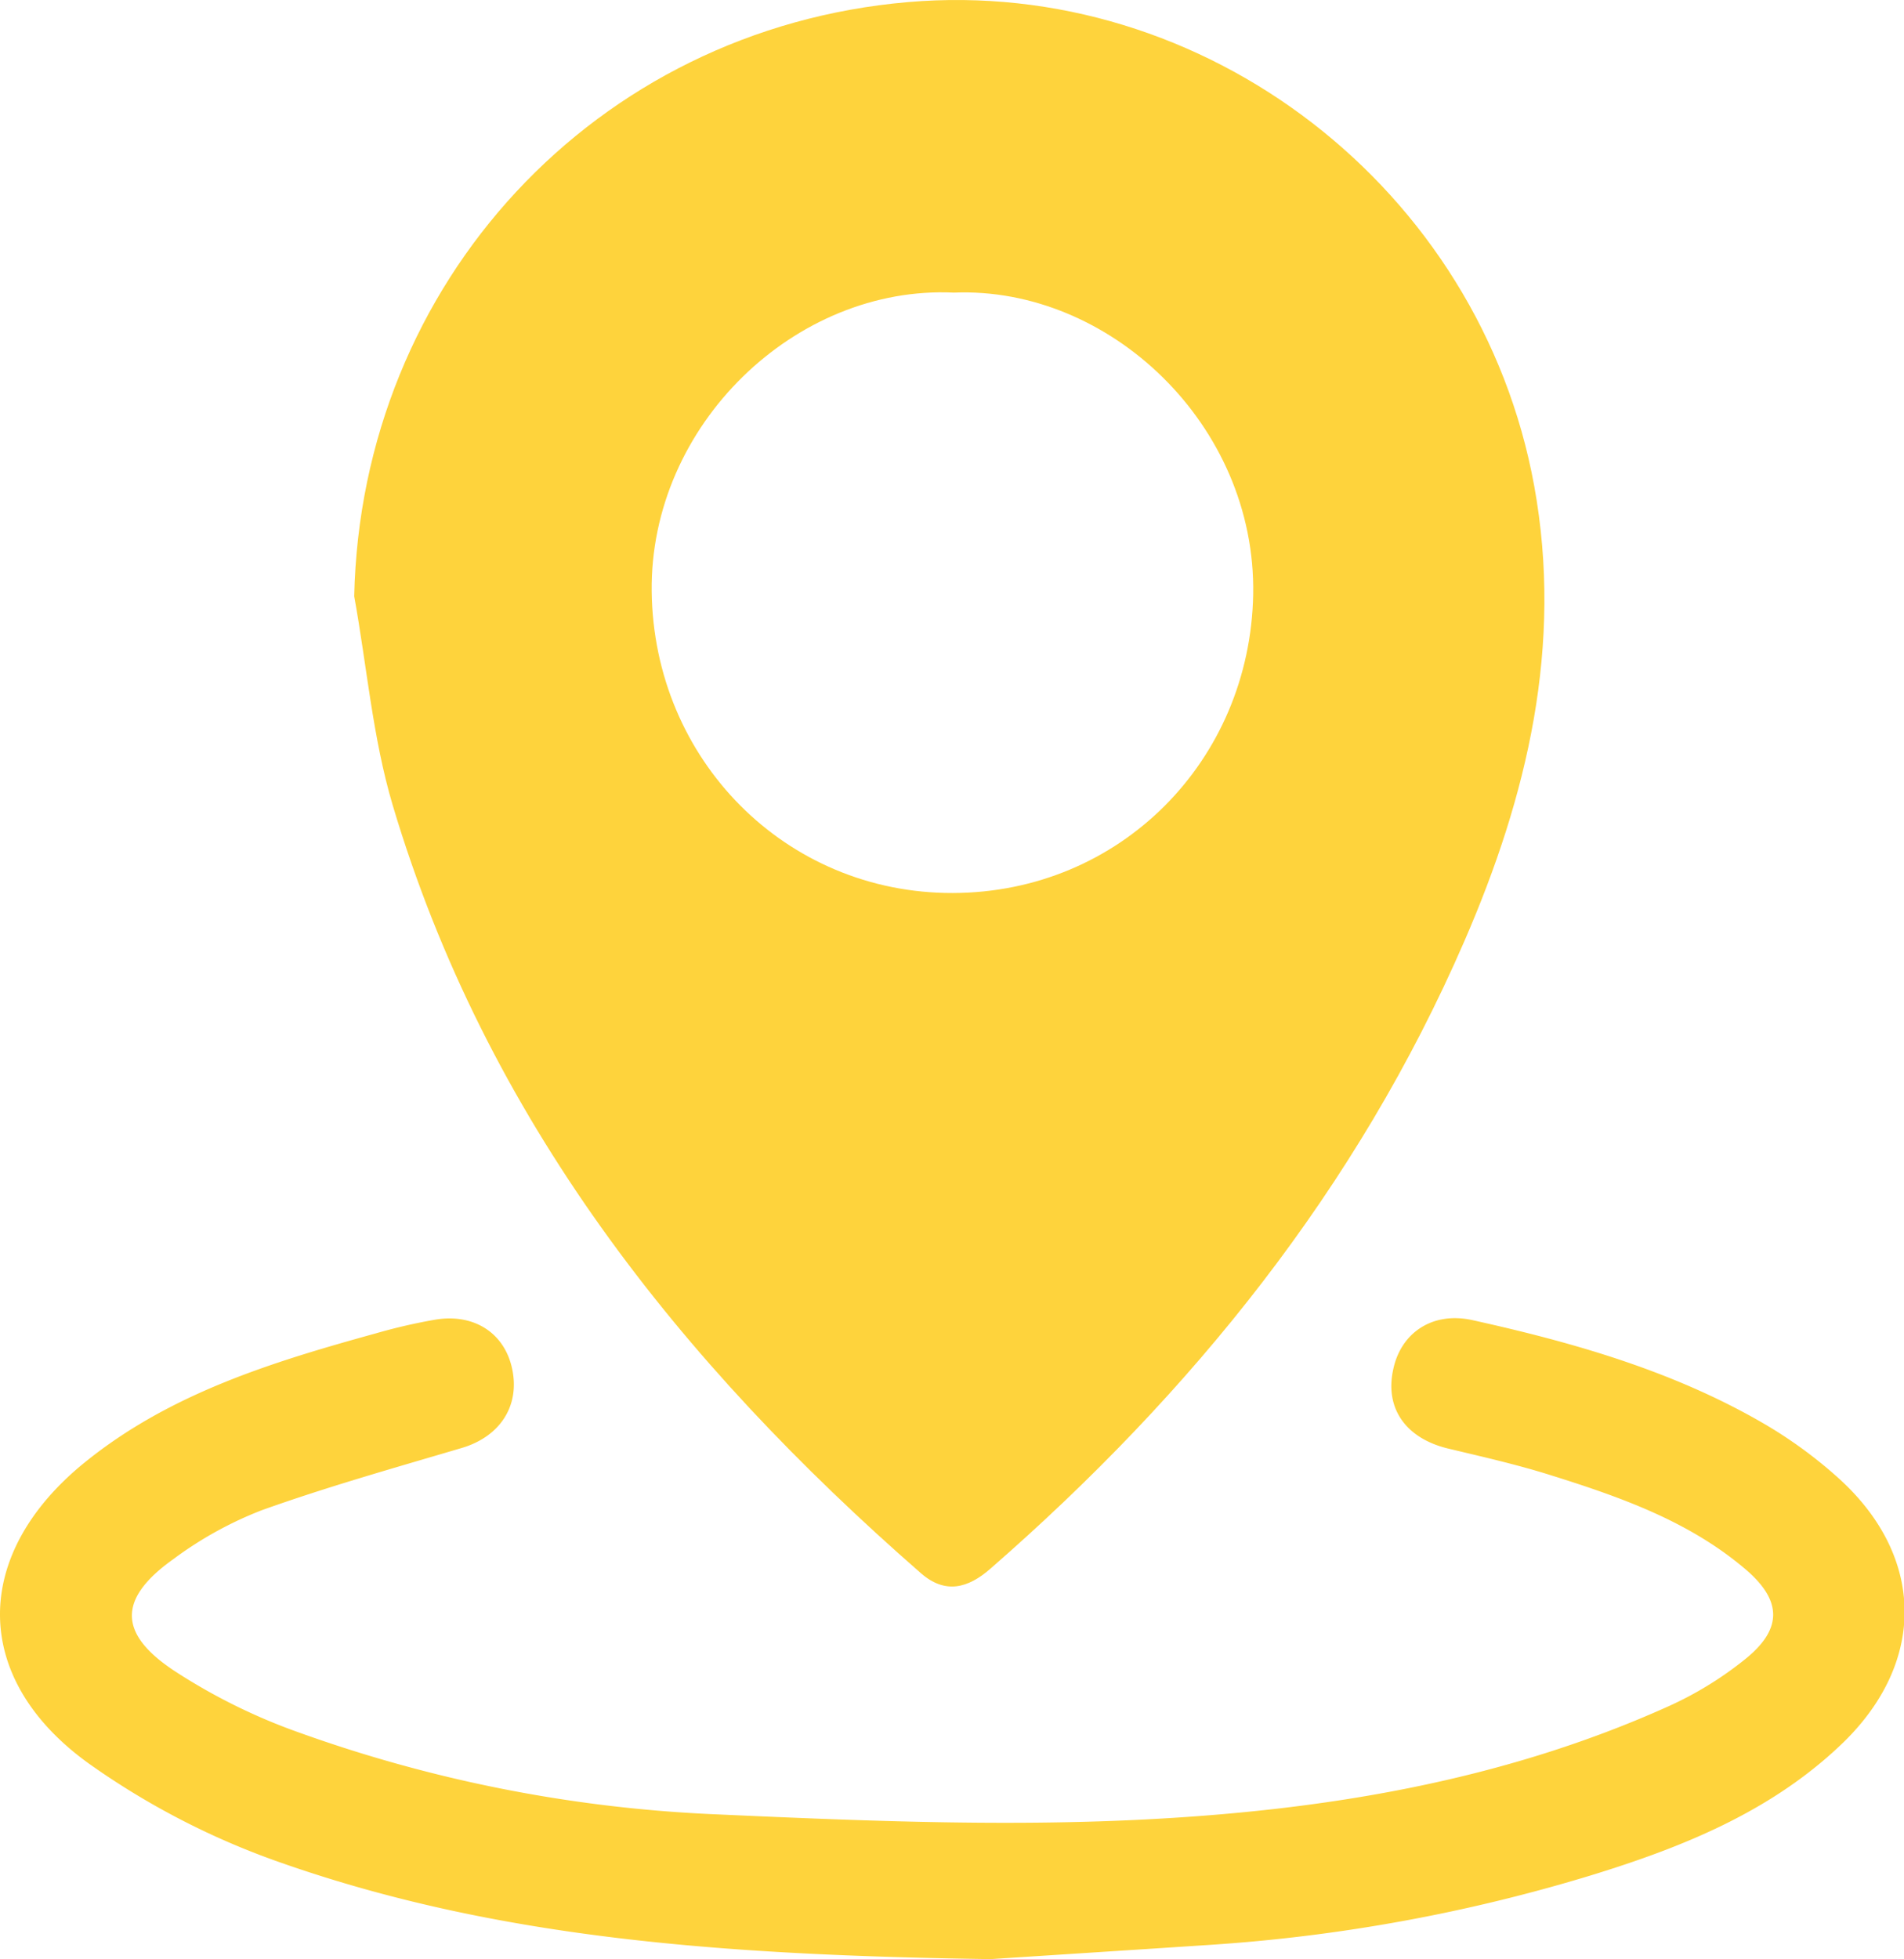
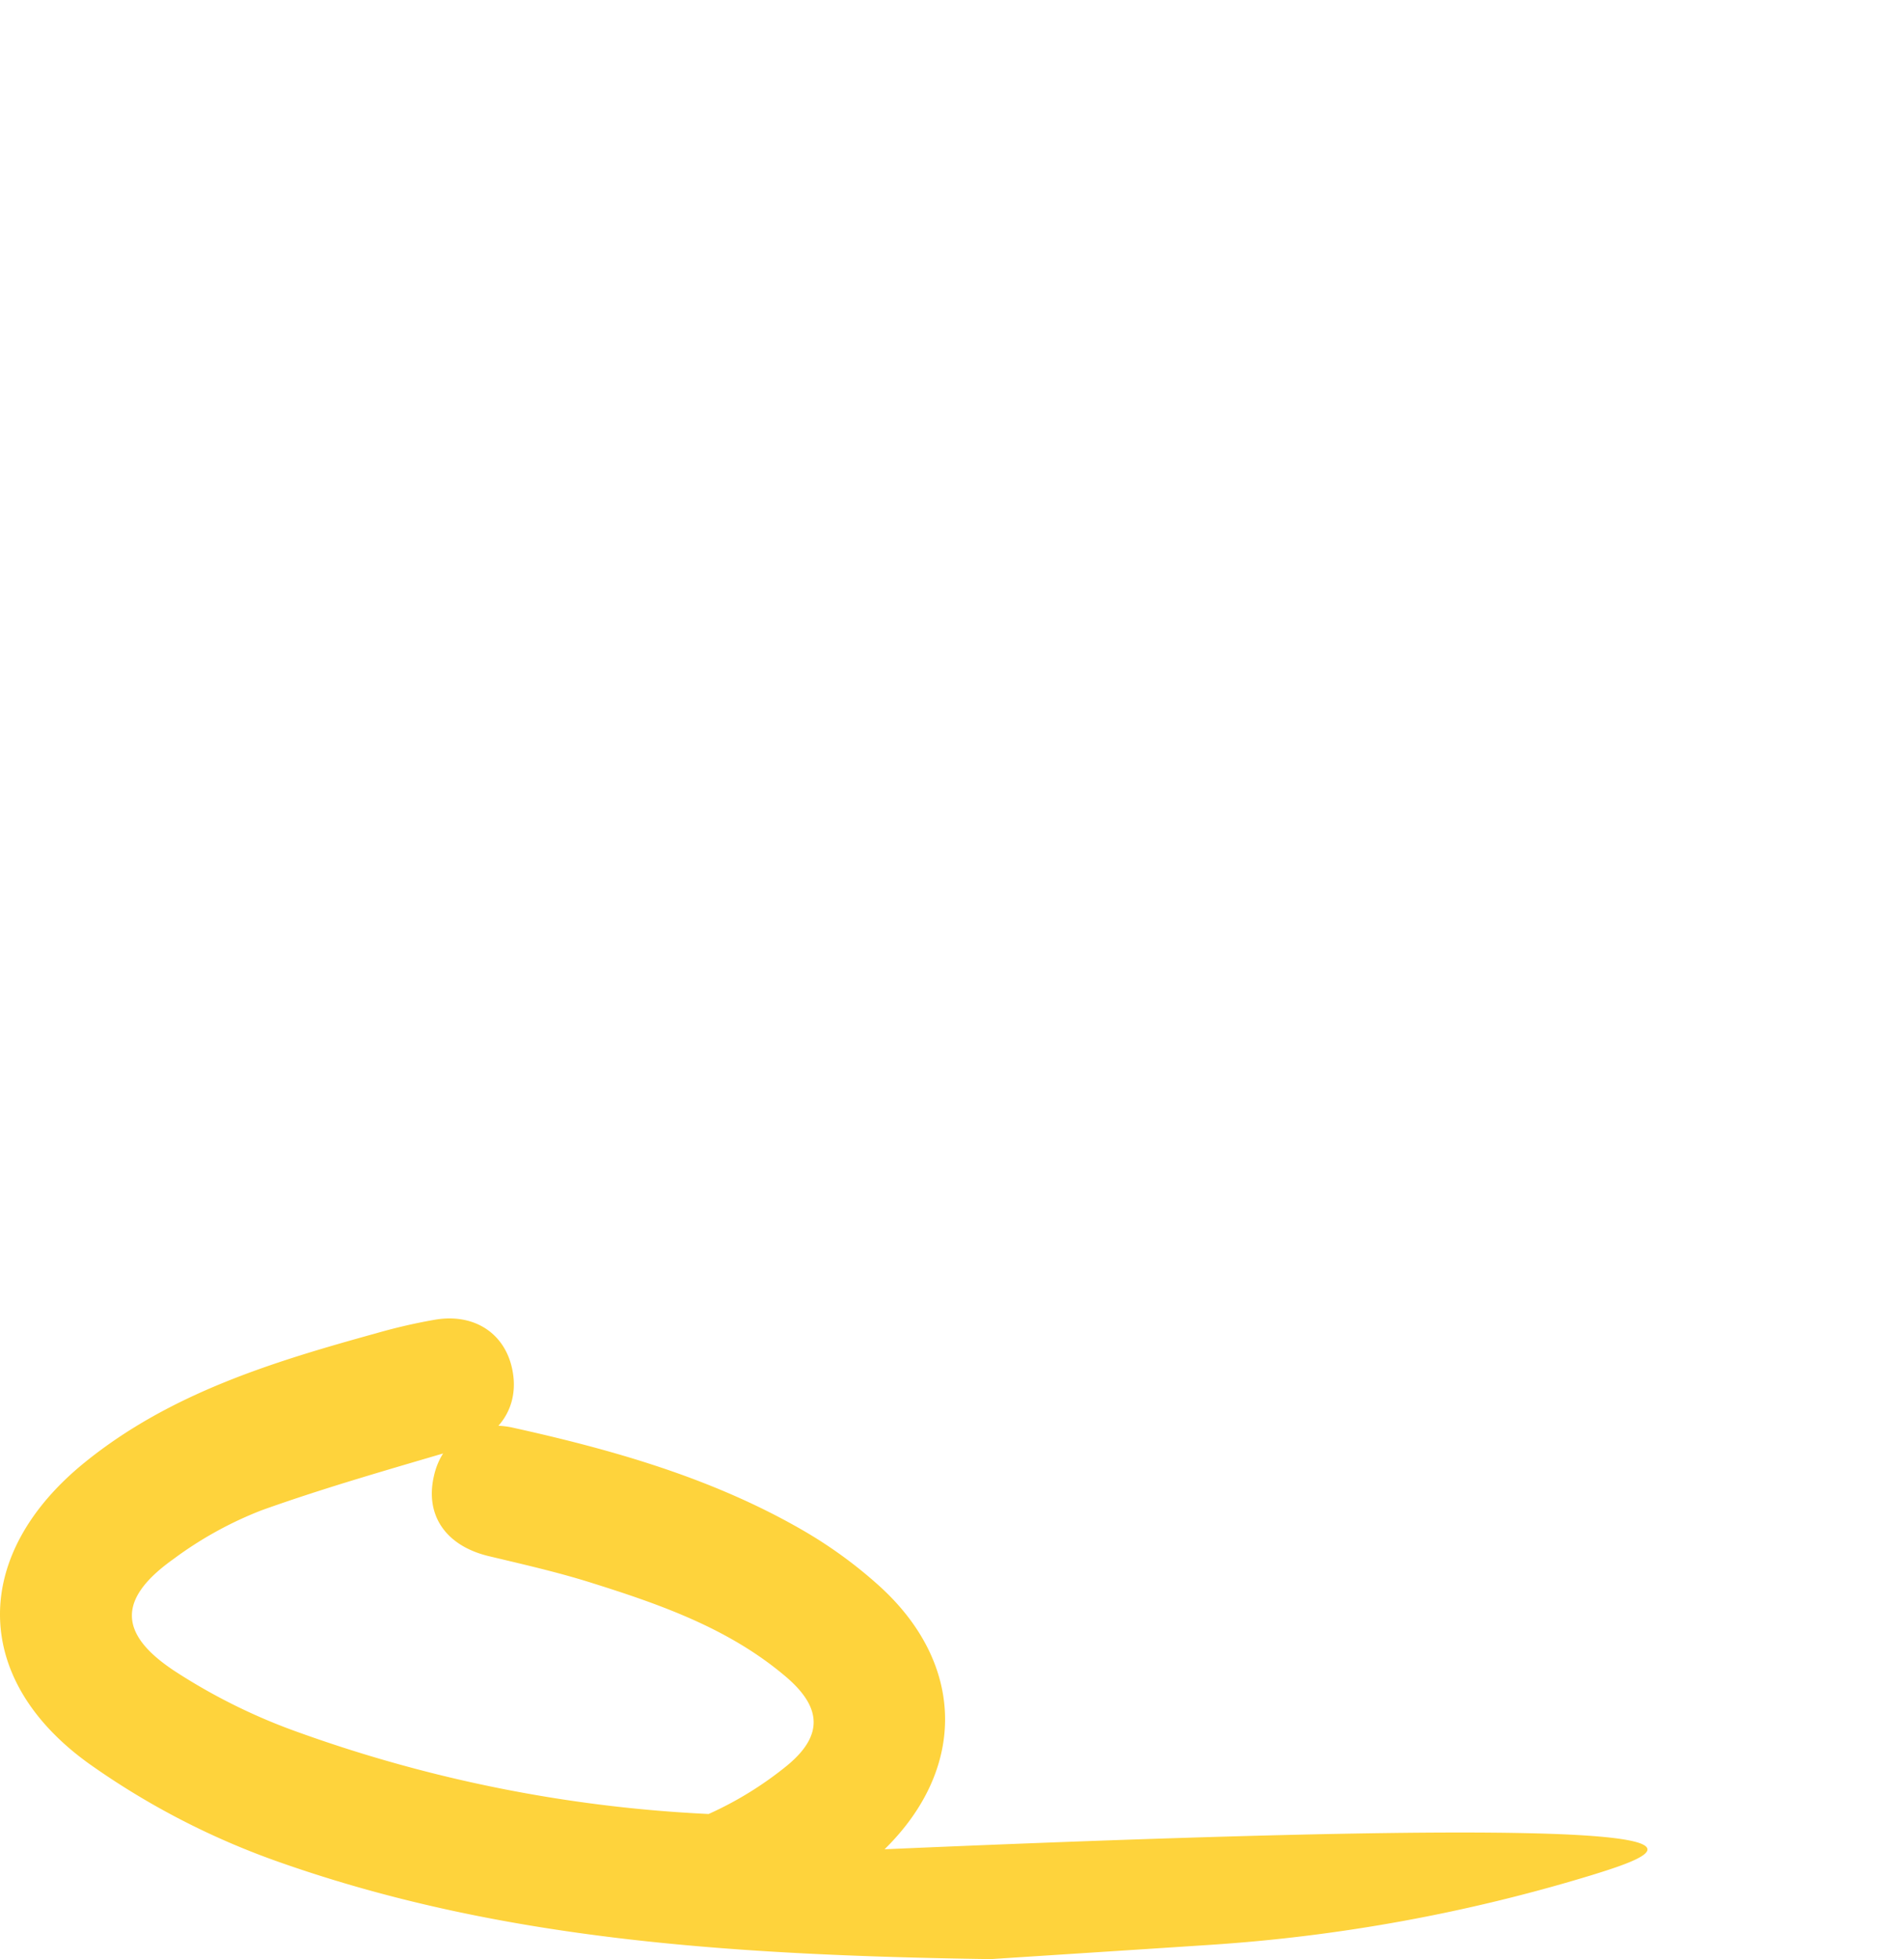
<svg xmlns="http://www.w3.org/2000/svg" viewBox="0 0 280.27 288.36">
  <defs>
    <style>.cls-1{fill:#fed33c;}</style>
  </defs>
  <g id="Laag_2" data-name="Laag 2">
    <g id="Laag_1-2" data-name="Laag 1">
      <g id="Local">
-         <path class="cls-1" d="M52.14,87.77c1-46.15,35.45-83.49,81.49-87.46,43.71-3.78,84.25,27.42,92.21,71.23,4.26,23.43-1,45.61-10.29,67C199.77,174.9,175.5,205,145.78,230.9c-3.29,2.88-6.64,3.78-10.22.66C100,200.51,71.5,164.49,57.8,118.5,54.85,108.57,54,98,52.14,87.77Zm88.26-44.7c-23.27-1.1-44.77,19.48-44.47,44,.3,24.74,19.69,44.43,44.32,44.37S184,112,184.47,87.5C184.91,62.5,163.26,42.13,140.4,43.07Z" />
-         <path class="cls-1" d="M145.82,288.36c-39.24-.58-72.71-3-104.74-14.29A113,113,0,0,1,13,259.52C-4.33,247-4.17,228.72,12.5,215.23c12.57-10.18,27.68-14.79,42.92-19a81.85,81.85,0,0,1,8.7-2c5.69-.93,10.16,2,11.27,7.25,1.17,5.49-1.83,10-7.44,11.65-9.83,2.91-19.72,5.69-29.37,9.14a55.09,55.09,0,0,0-13,7.17c-8.21,5.82-8.29,11,.19,16.56A86.23,86.23,0,0,0,44,255a207.19,207.19,0,0,0,60.31,12c21.08.95,42.26,1.87,63.31.85,26.73-1.3,53.17-5.54,77.93-16.68a52.14,52.14,0,0,0,11.39-7c5.49-4.44,5.36-8.62,0-13.19-8.28-7.05-18.33-10.6-28.49-13.79-5-1.59-10.23-2.77-15.37-4-6.16-1.52-9.25-5.9-8-11.61,1.13-5.43,5.8-8.57,11.67-7.27,14.77,3.27,29.29,7.41,42.49,15a66.3,66.3,0,0,1,11.66,8.5c12.42,11.43,12.61,26.71.55,38.55C261,266.53,247.84,271.83,234.29,276a247.9,247.9,0,0,1-56.16,10.26C165.52,287.09,152.9,287.9,145.82,288.36Z" />
+         <path class="cls-1" d="M145.82,288.36c-39.24-.58-72.71-3-104.74-14.29A113,113,0,0,1,13,259.52C-4.33,247-4.17,228.72,12.5,215.23c12.57-10.18,27.68-14.79,42.92-19a81.85,81.85,0,0,1,8.7-2c5.69-.93,10.16,2,11.27,7.25,1.17,5.49-1.83,10-7.44,11.65-9.83,2.91-19.72,5.69-29.37,9.14a55.09,55.09,0,0,0-13,7.17c-8.21,5.82-8.29,11,.19,16.56A86.23,86.23,0,0,0,44,255a207.19,207.19,0,0,0,60.31,12a52.14,52.14,0,0,0,11.39-7c5.49-4.44,5.36-8.62,0-13.19-8.28-7.05-18.33-10.6-28.49-13.79-5-1.59-10.23-2.77-15.37-4-6.16-1.52-9.25-5.9-8-11.61,1.13-5.43,5.8-8.57,11.67-7.27,14.77,3.27,29.29,7.41,42.49,15a66.3,66.3,0,0,1,11.66,8.5c12.42,11.43,12.61,26.71.55,38.55C261,266.53,247.84,271.83,234.29,276a247.9,247.9,0,0,1-56.16,10.26C165.52,287.09,152.9,287.9,145.82,288.36Z" />
      </g>
    </g>
  </g>
</svg>